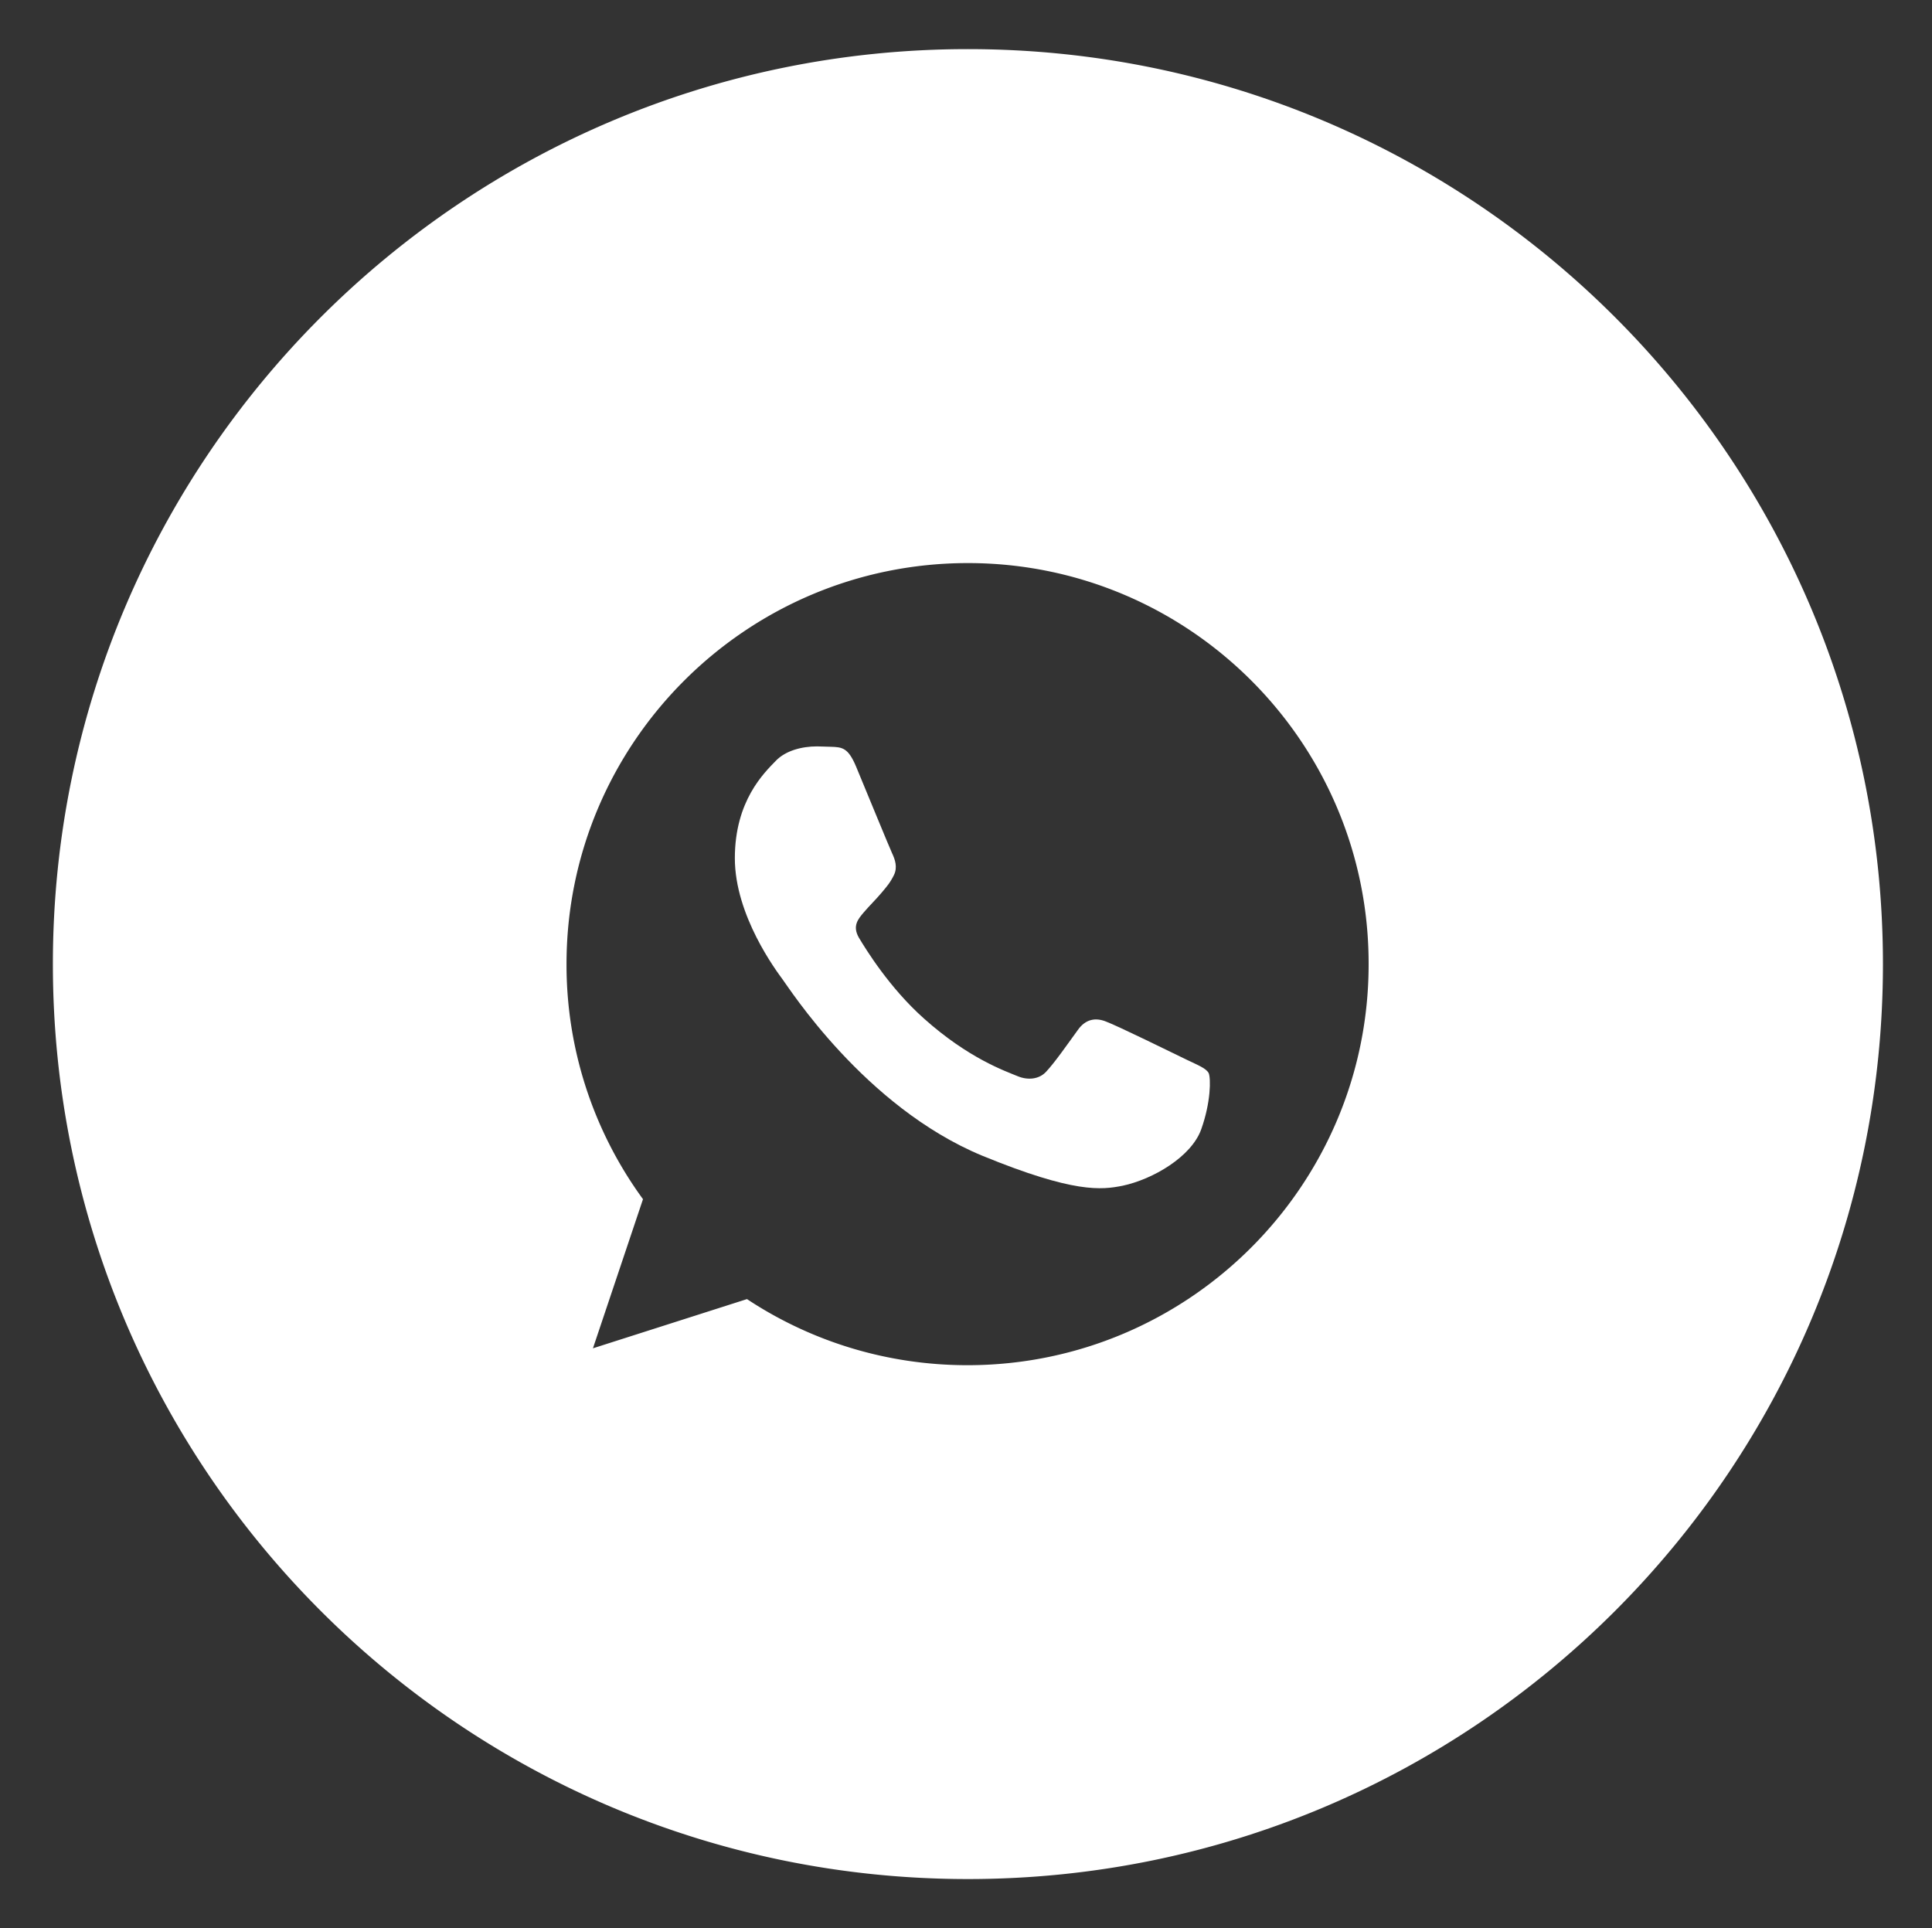
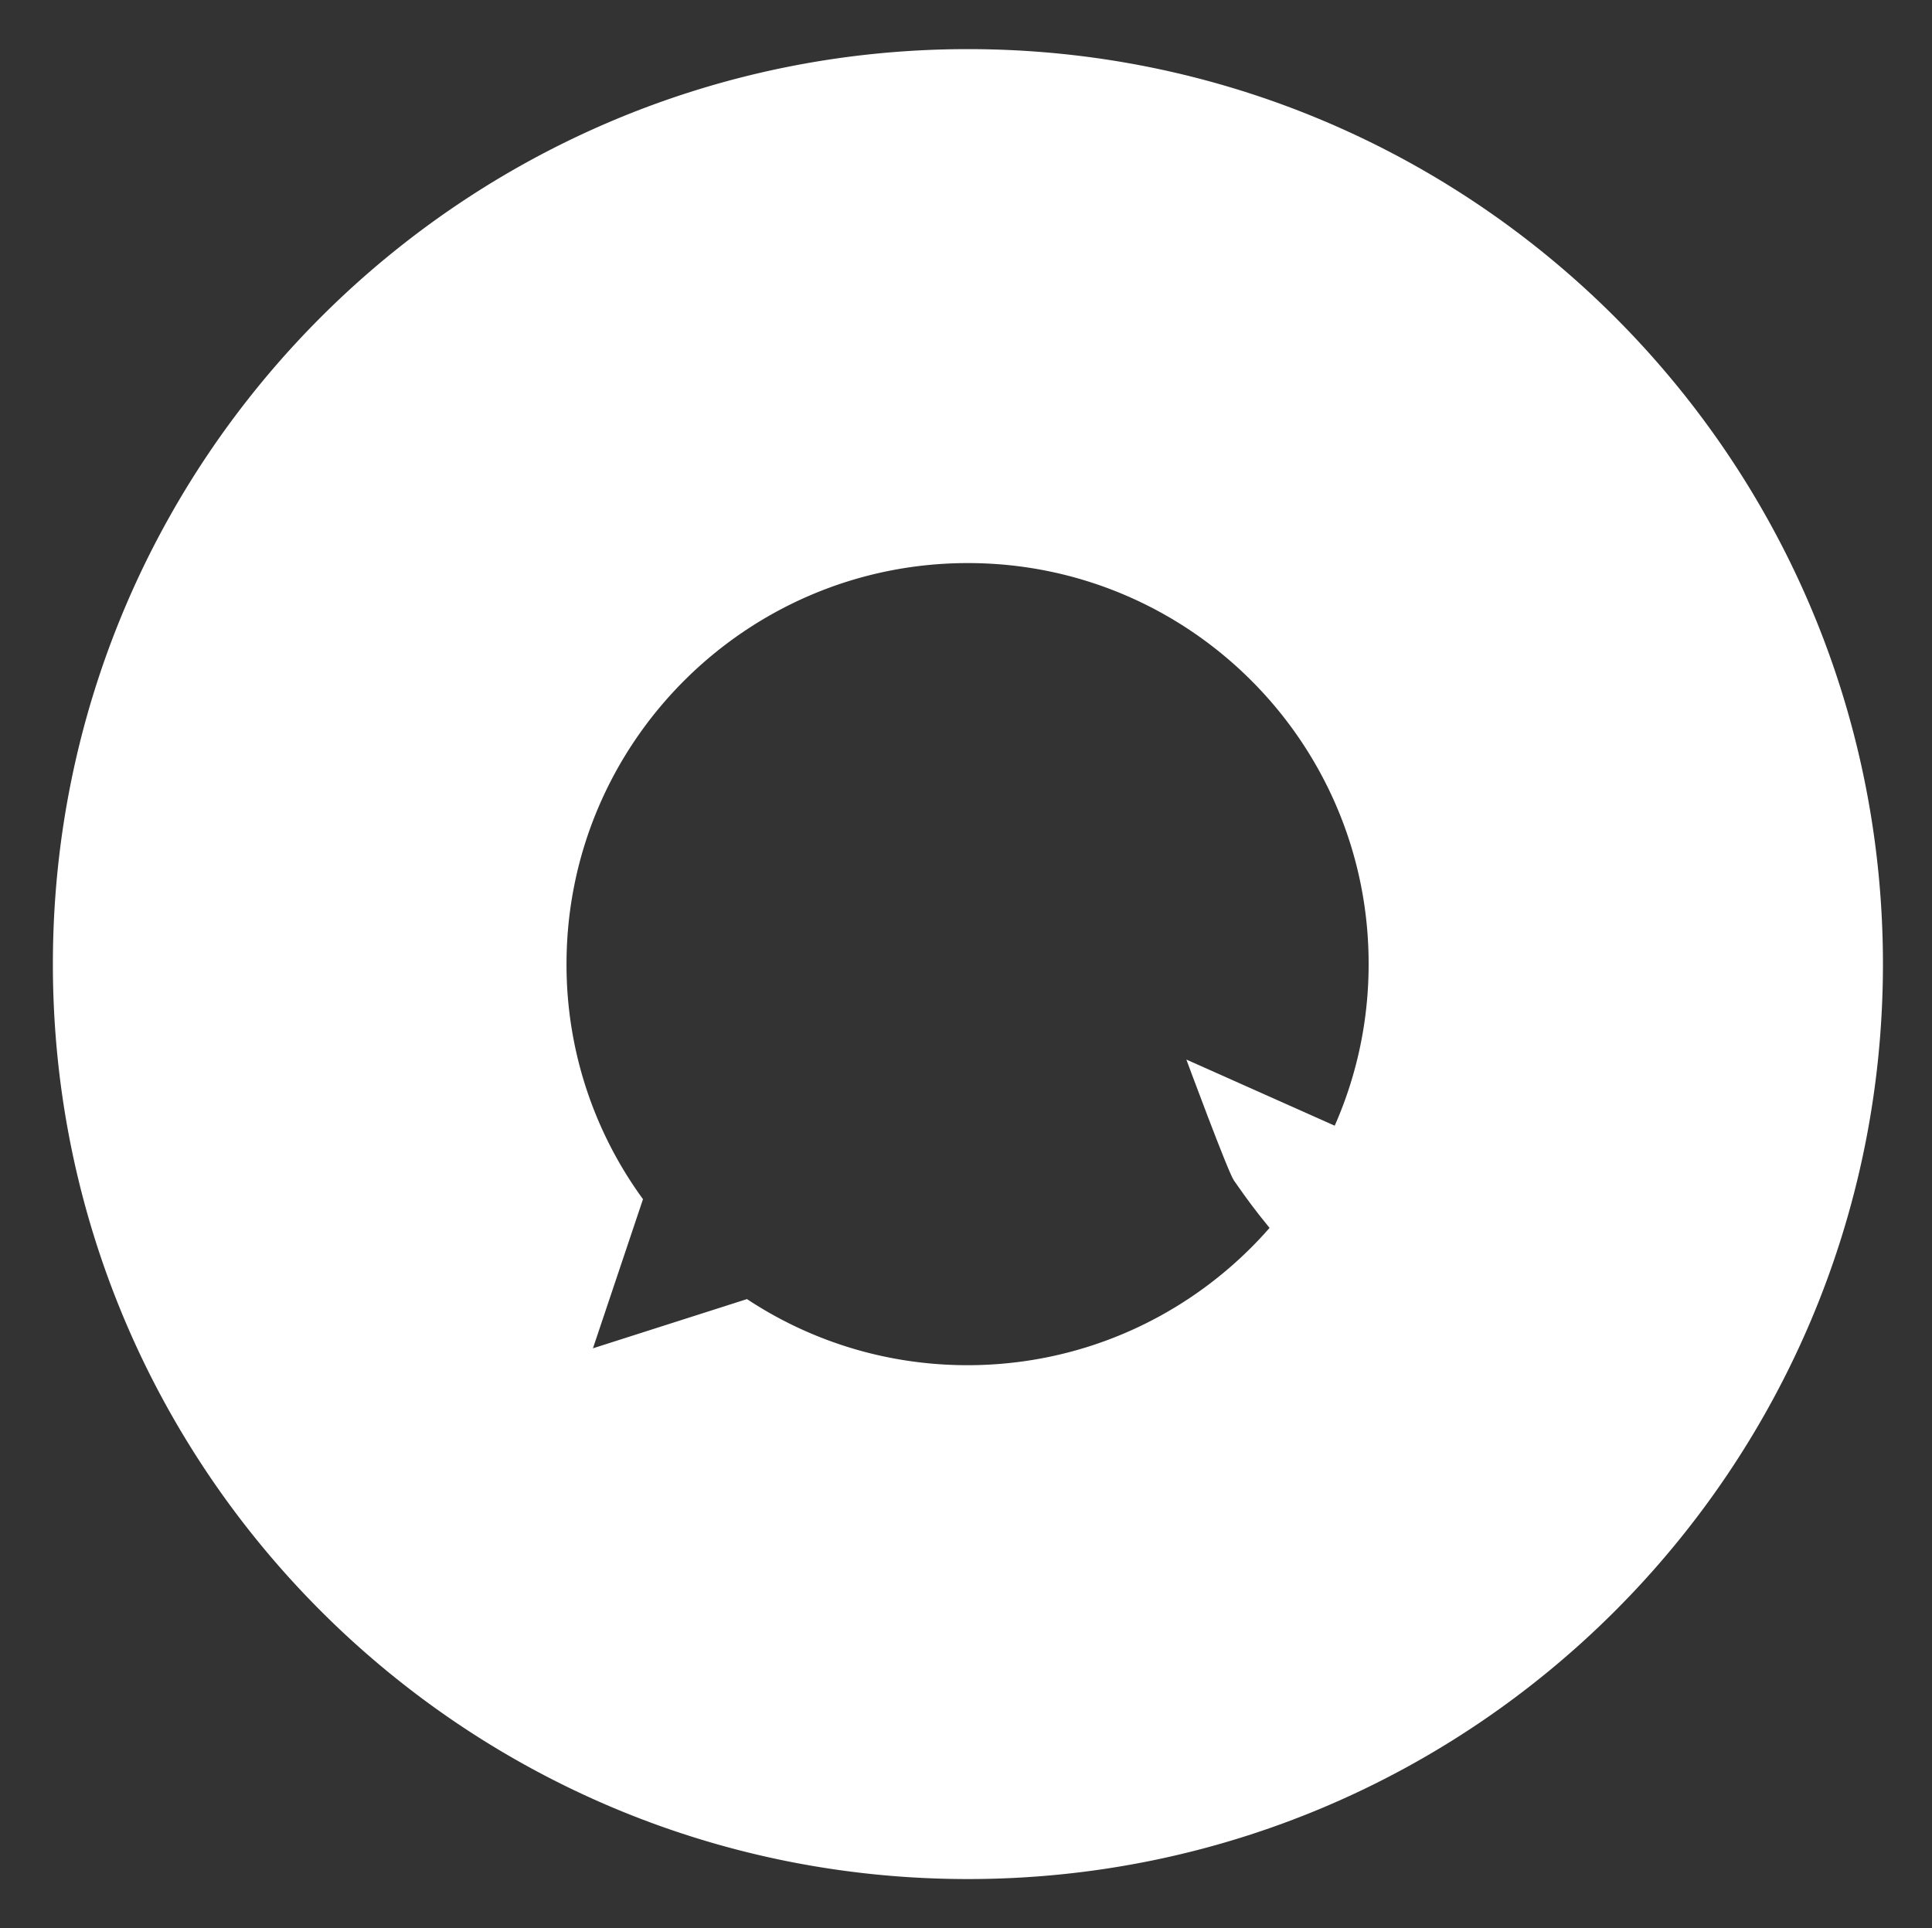
<svg xmlns="http://www.w3.org/2000/svg" width="60.175" height="60.059">
  <rect width="100%" height="100%" fill="#333333" stroke="none" />
-   <path fill="none" d="M2.866 4h68.268v47.157H2.866z" />
  <g fill="#FFF">
    <path d="M30.147 1.53c-15.74 0-28.5 12.761-28.5 28.5 0 15.74 12.76 28.5 28.5 28.5s28.5-12.76 28.5-28.5-12.76-28.5-28.5-28.5zm-.012 40.994c-2.538 0-4.899-.757-6.869-2.059l-4.798 1.533 1.559-4.645a12.381 12.381 0 01-2.382-7.322c0-6.895 5.609-12.492 12.502-12.492 6.892 0 12.491 5.598 12.481 12.496 0 6.89-5.6 12.489-12.493 12.489z" />
-     <path d="M36.951 33.004c-.369-.179-2.16-1.058-2.496-1.181-.32-.132-.644-.09-.891.269-.354.487-.701.989-.979 1.289-.224.245-.578.268-.881.144-.398-.165-1.535-.555-2.927-1.8-1.079-.961-1.813-2.163-2.026-2.518-.211-.367-.021-.581.146-.781.189-.221.367-.39.545-.6.179-.212.279-.323.4-.567.122-.247.033-.492-.056-.681-.088-.189-.823-1.982-1.124-2.705-.245-.58-.424-.602-.791-.612-.133 0-.267-.012-.424-.012-.477 0-.978.134-1.279.445-.367.379-1.28 1.247-1.28 3.039s1.302 3.519 1.48 3.764c.19.244 2.551 3.977 6.224 5.501 2.871 1.178 3.718 1.065 4.373.936.947-.201 2.148-.905 2.451-1.763.299-.844.299-1.569.232-1.743-.085-.157-.33-.246-.697-.424z" />
+     <path d="M36.951 33.004s1.302 3.519 1.48 3.764c.19.244 2.551 3.977 6.224 5.501 2.871 1.178 3.718 1.065 4.373.936.947-.201 2.148-.905 2.451-1.763.299-.844.299-1.569.232-1.743-.085-.157-.33-.246-.697-.424z" />
  </g>
</svg>